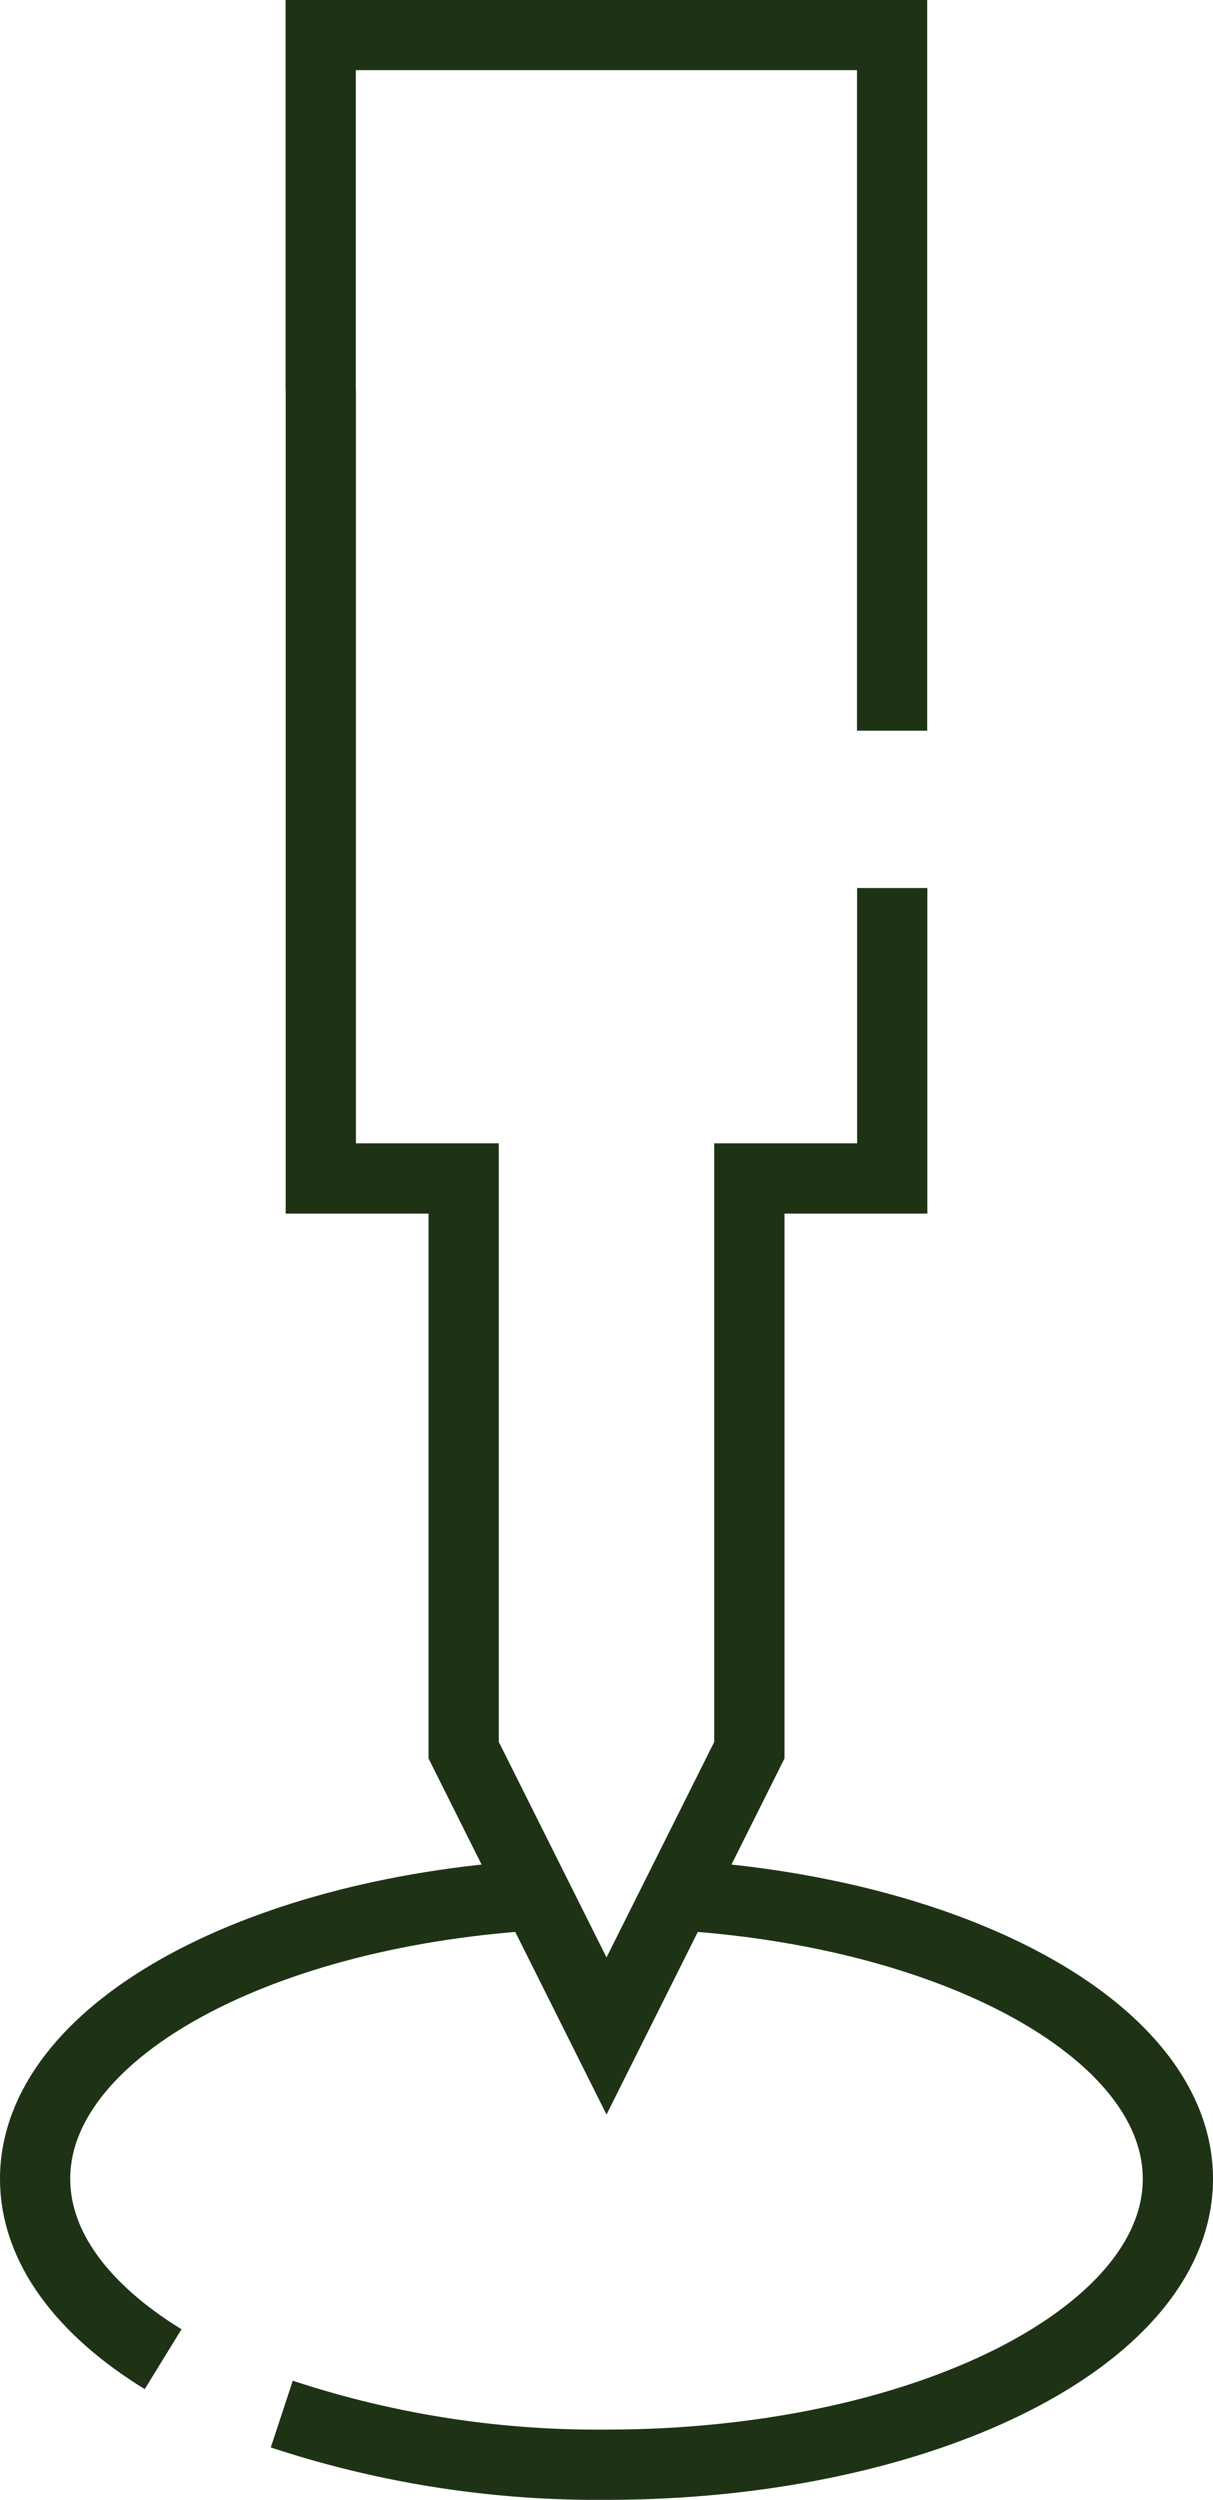
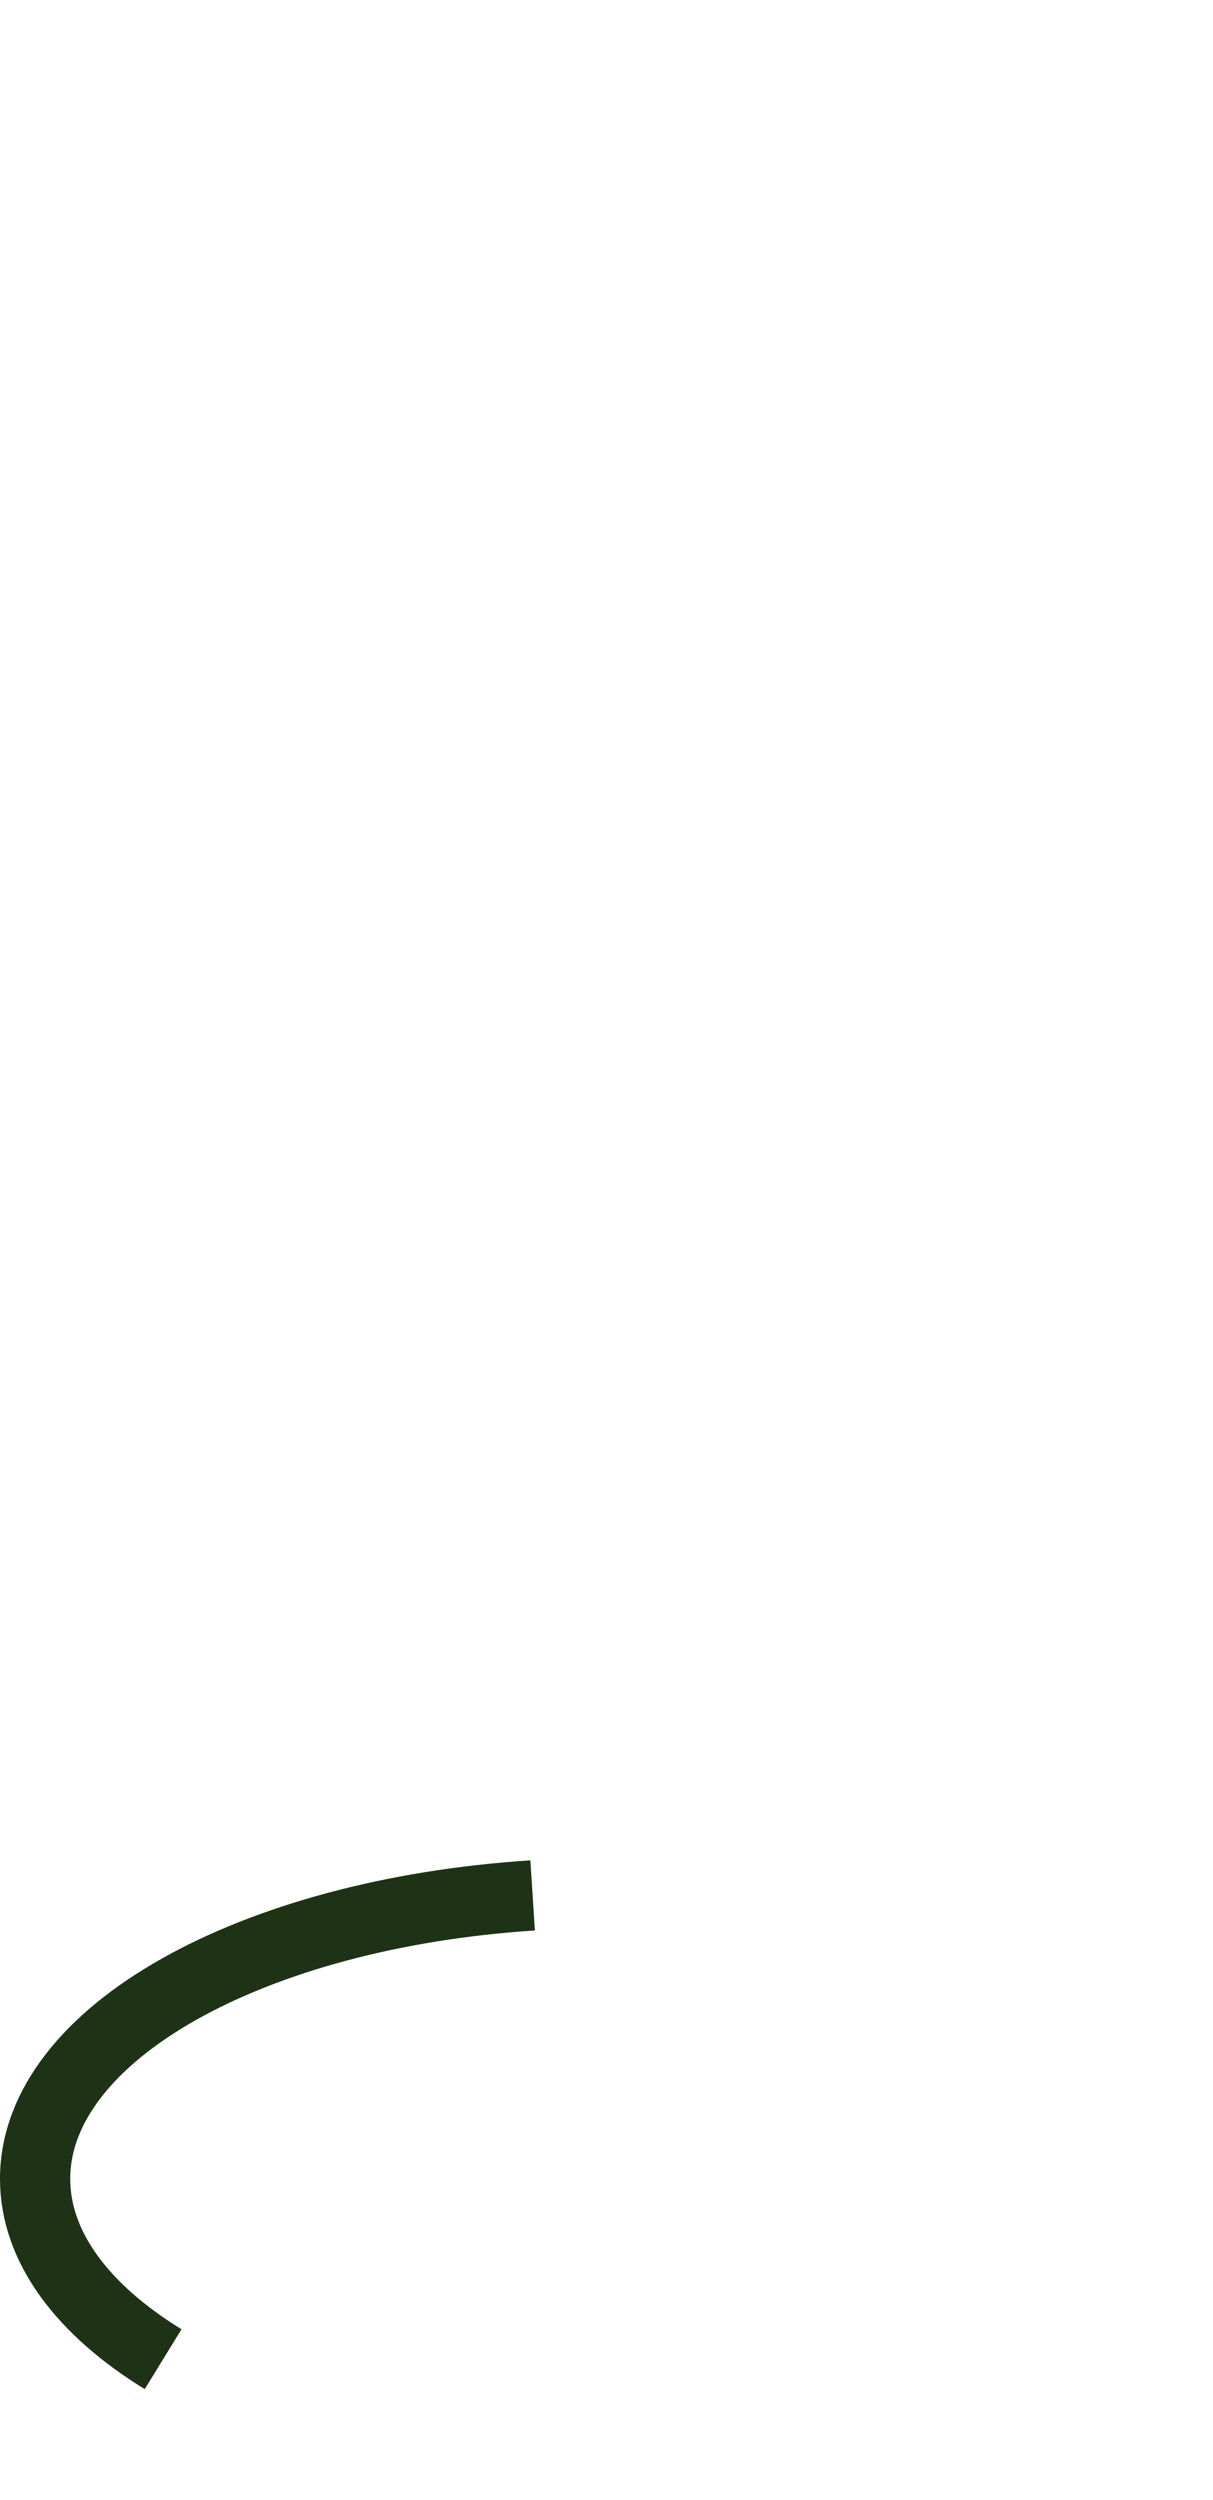
<svg xmlns="http://www.w3.org/2000/svg" width="34.541" height="71.15" viewBox="0 0 34.541 71.15">
  <g id="Group_286" data-name="Group 286" transform="translate(548.603 -9.987)">
    <path id="Path_284" data-name="Path 284" d="M-543.958,77.134c-2.279-1.4-3.645-3.186-3.645-5.132,0-4.137,6.175-7.552,14.167-8.068" fill="none" stroke="#1e3215" stroke-miterlimit="10" stroke-width="2" />
-     <path id="Path_285" data-name="Path 285" d="M-529.231,63.934c7.994.515,14.169,3.931,14.169,8.068,0,4.493-7.284,8.135-16.27,8.135a28.658,28.658,0,0,1-9.247-1.441" fill="none" stroke="#1e3215" stroke-miterlimit="10" stroke-width="2" />
-     <path id="Path_286" data-name="Path 286" d="M-539.468,21.082V43.528h4.068V59.8l4.068,8.135,4.068-8.135V43.528h4.068V35.262" fill="none" stroke="#1e3215" stroke-miterlimit="10" stroke-width="2" />
-     <path id="Path_287" data-name="Path 287" d="M-523.2,30.784v-19.8h-16.271V21.082" fill="none" stroke="#1e3215" stroke-miterlimit="10" stroke-width="2" />
-     <path id="Path_288" data-name="Path 288" d="M-539.468,21.082" fill="none" stroke="#1e3215" stroke-miterlimit="10" stroke-width="2" />
  </g>
</svg>